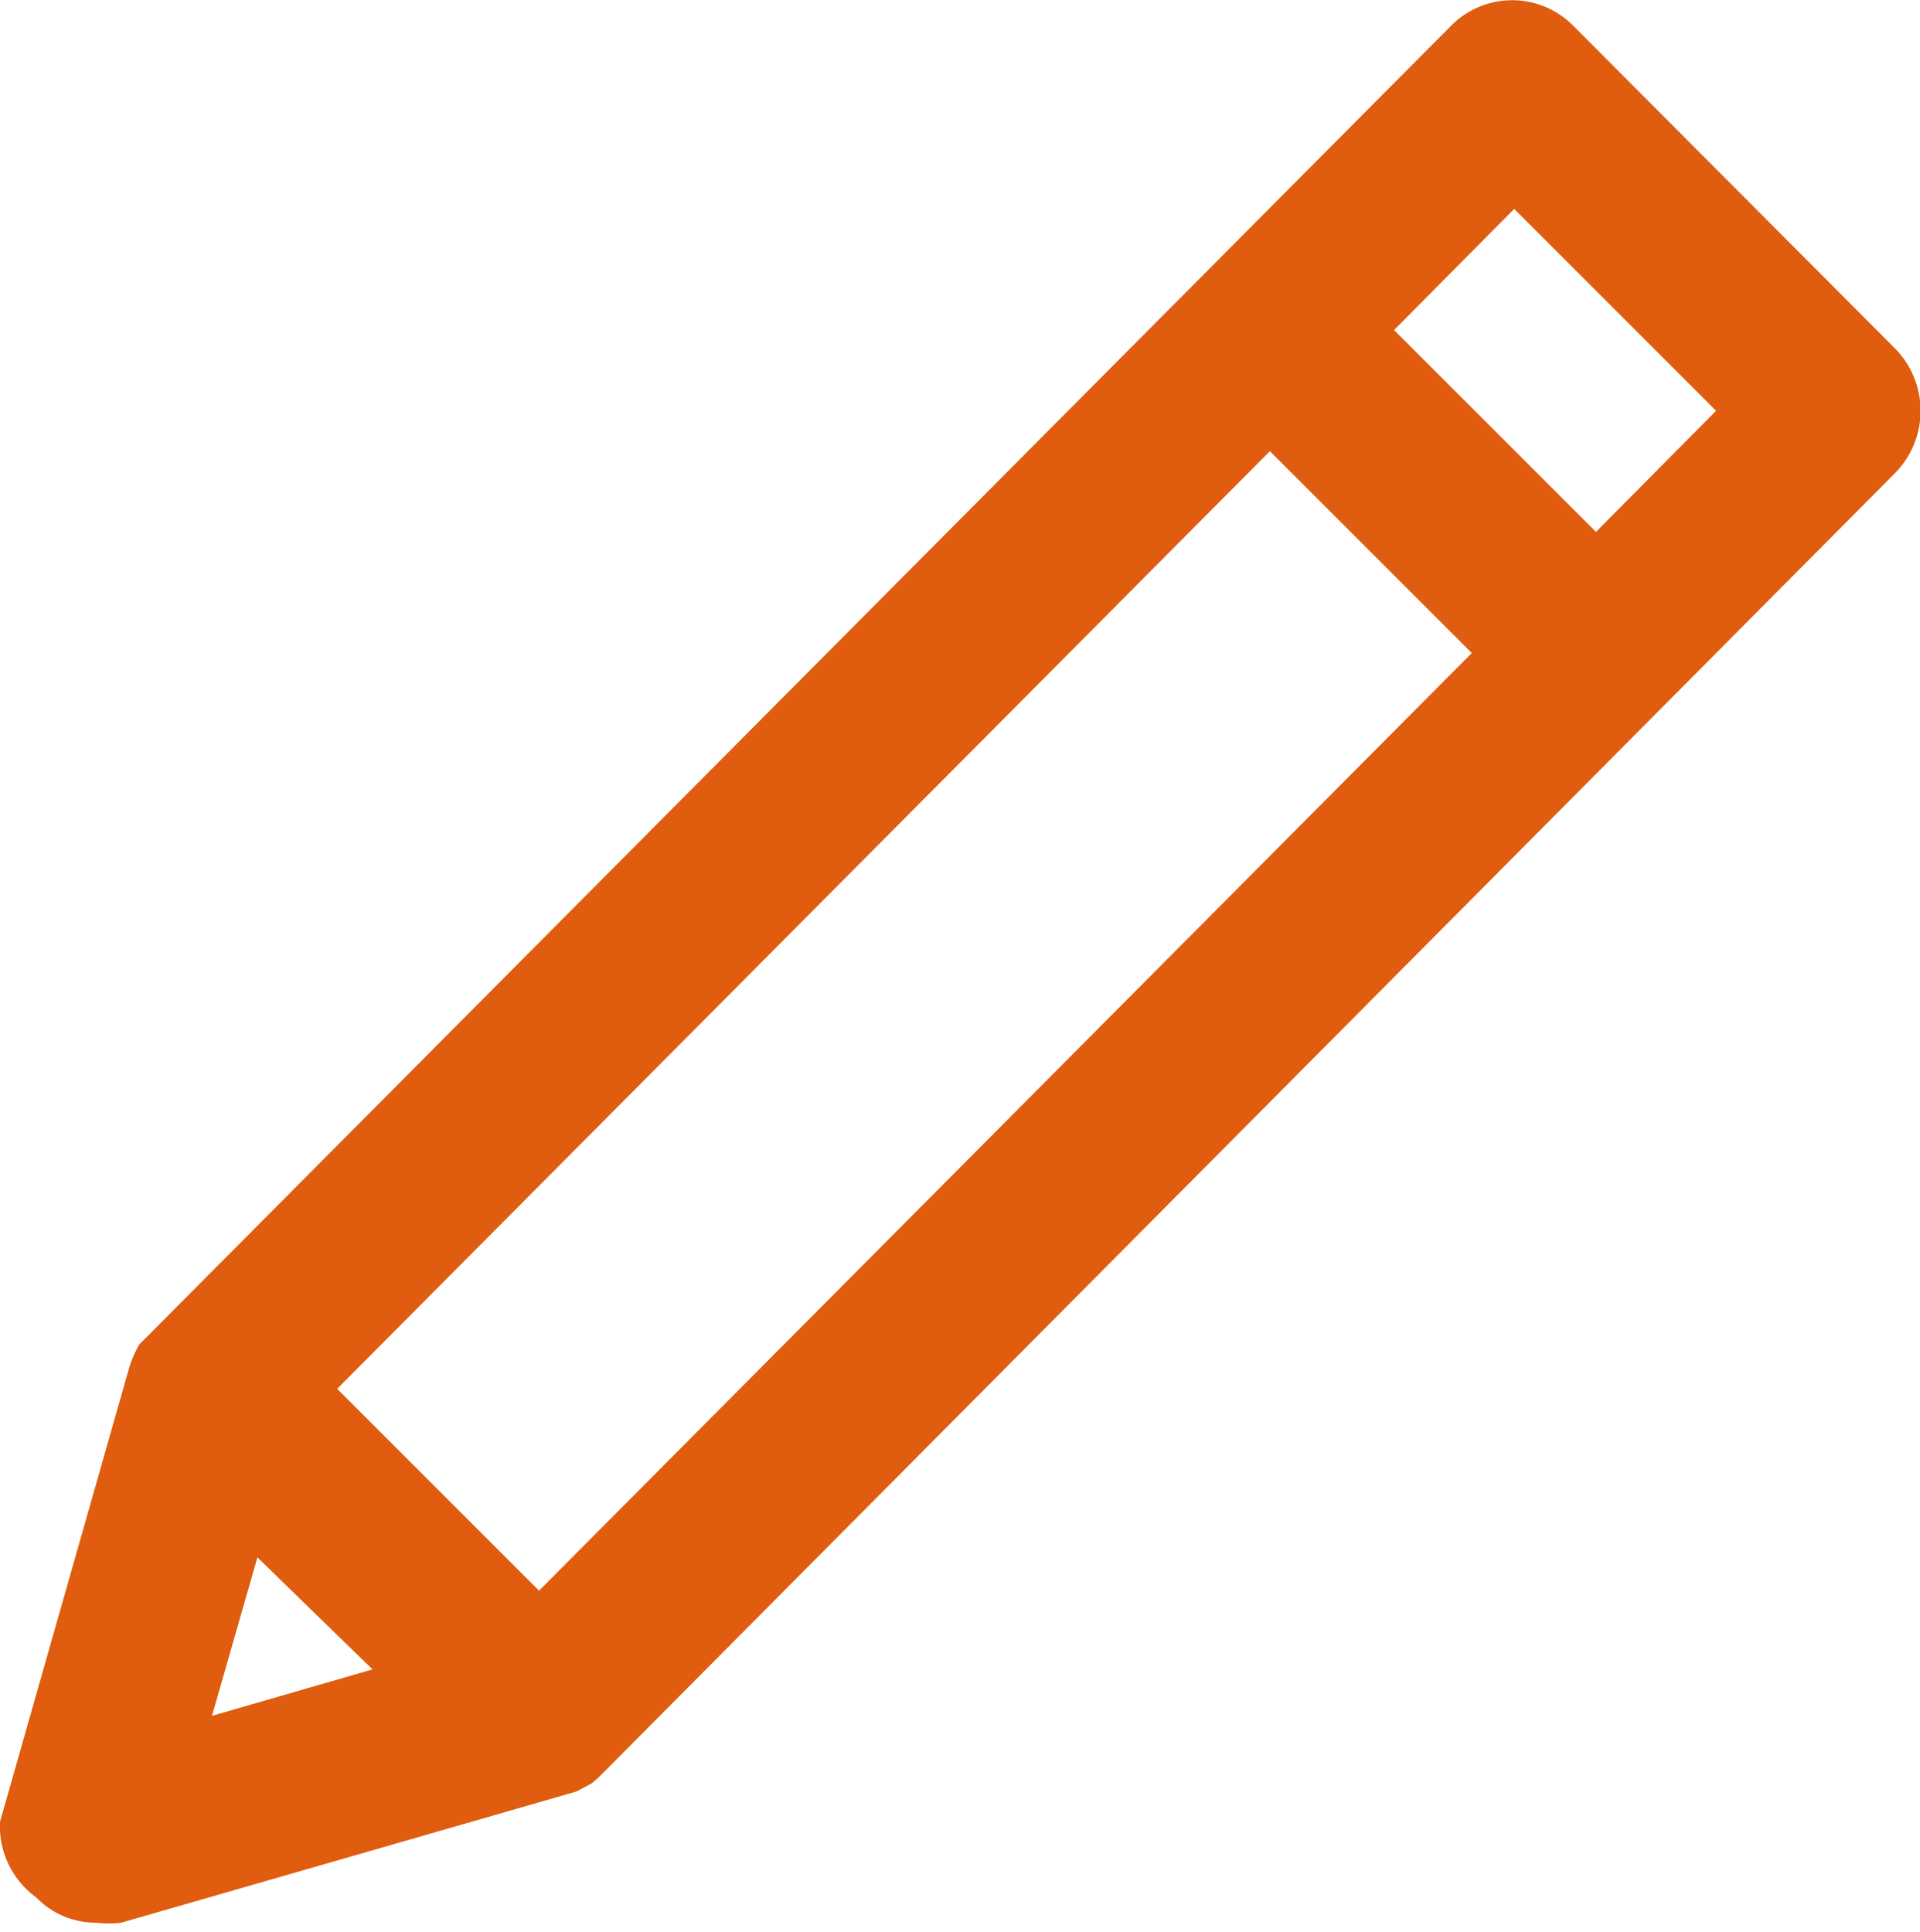
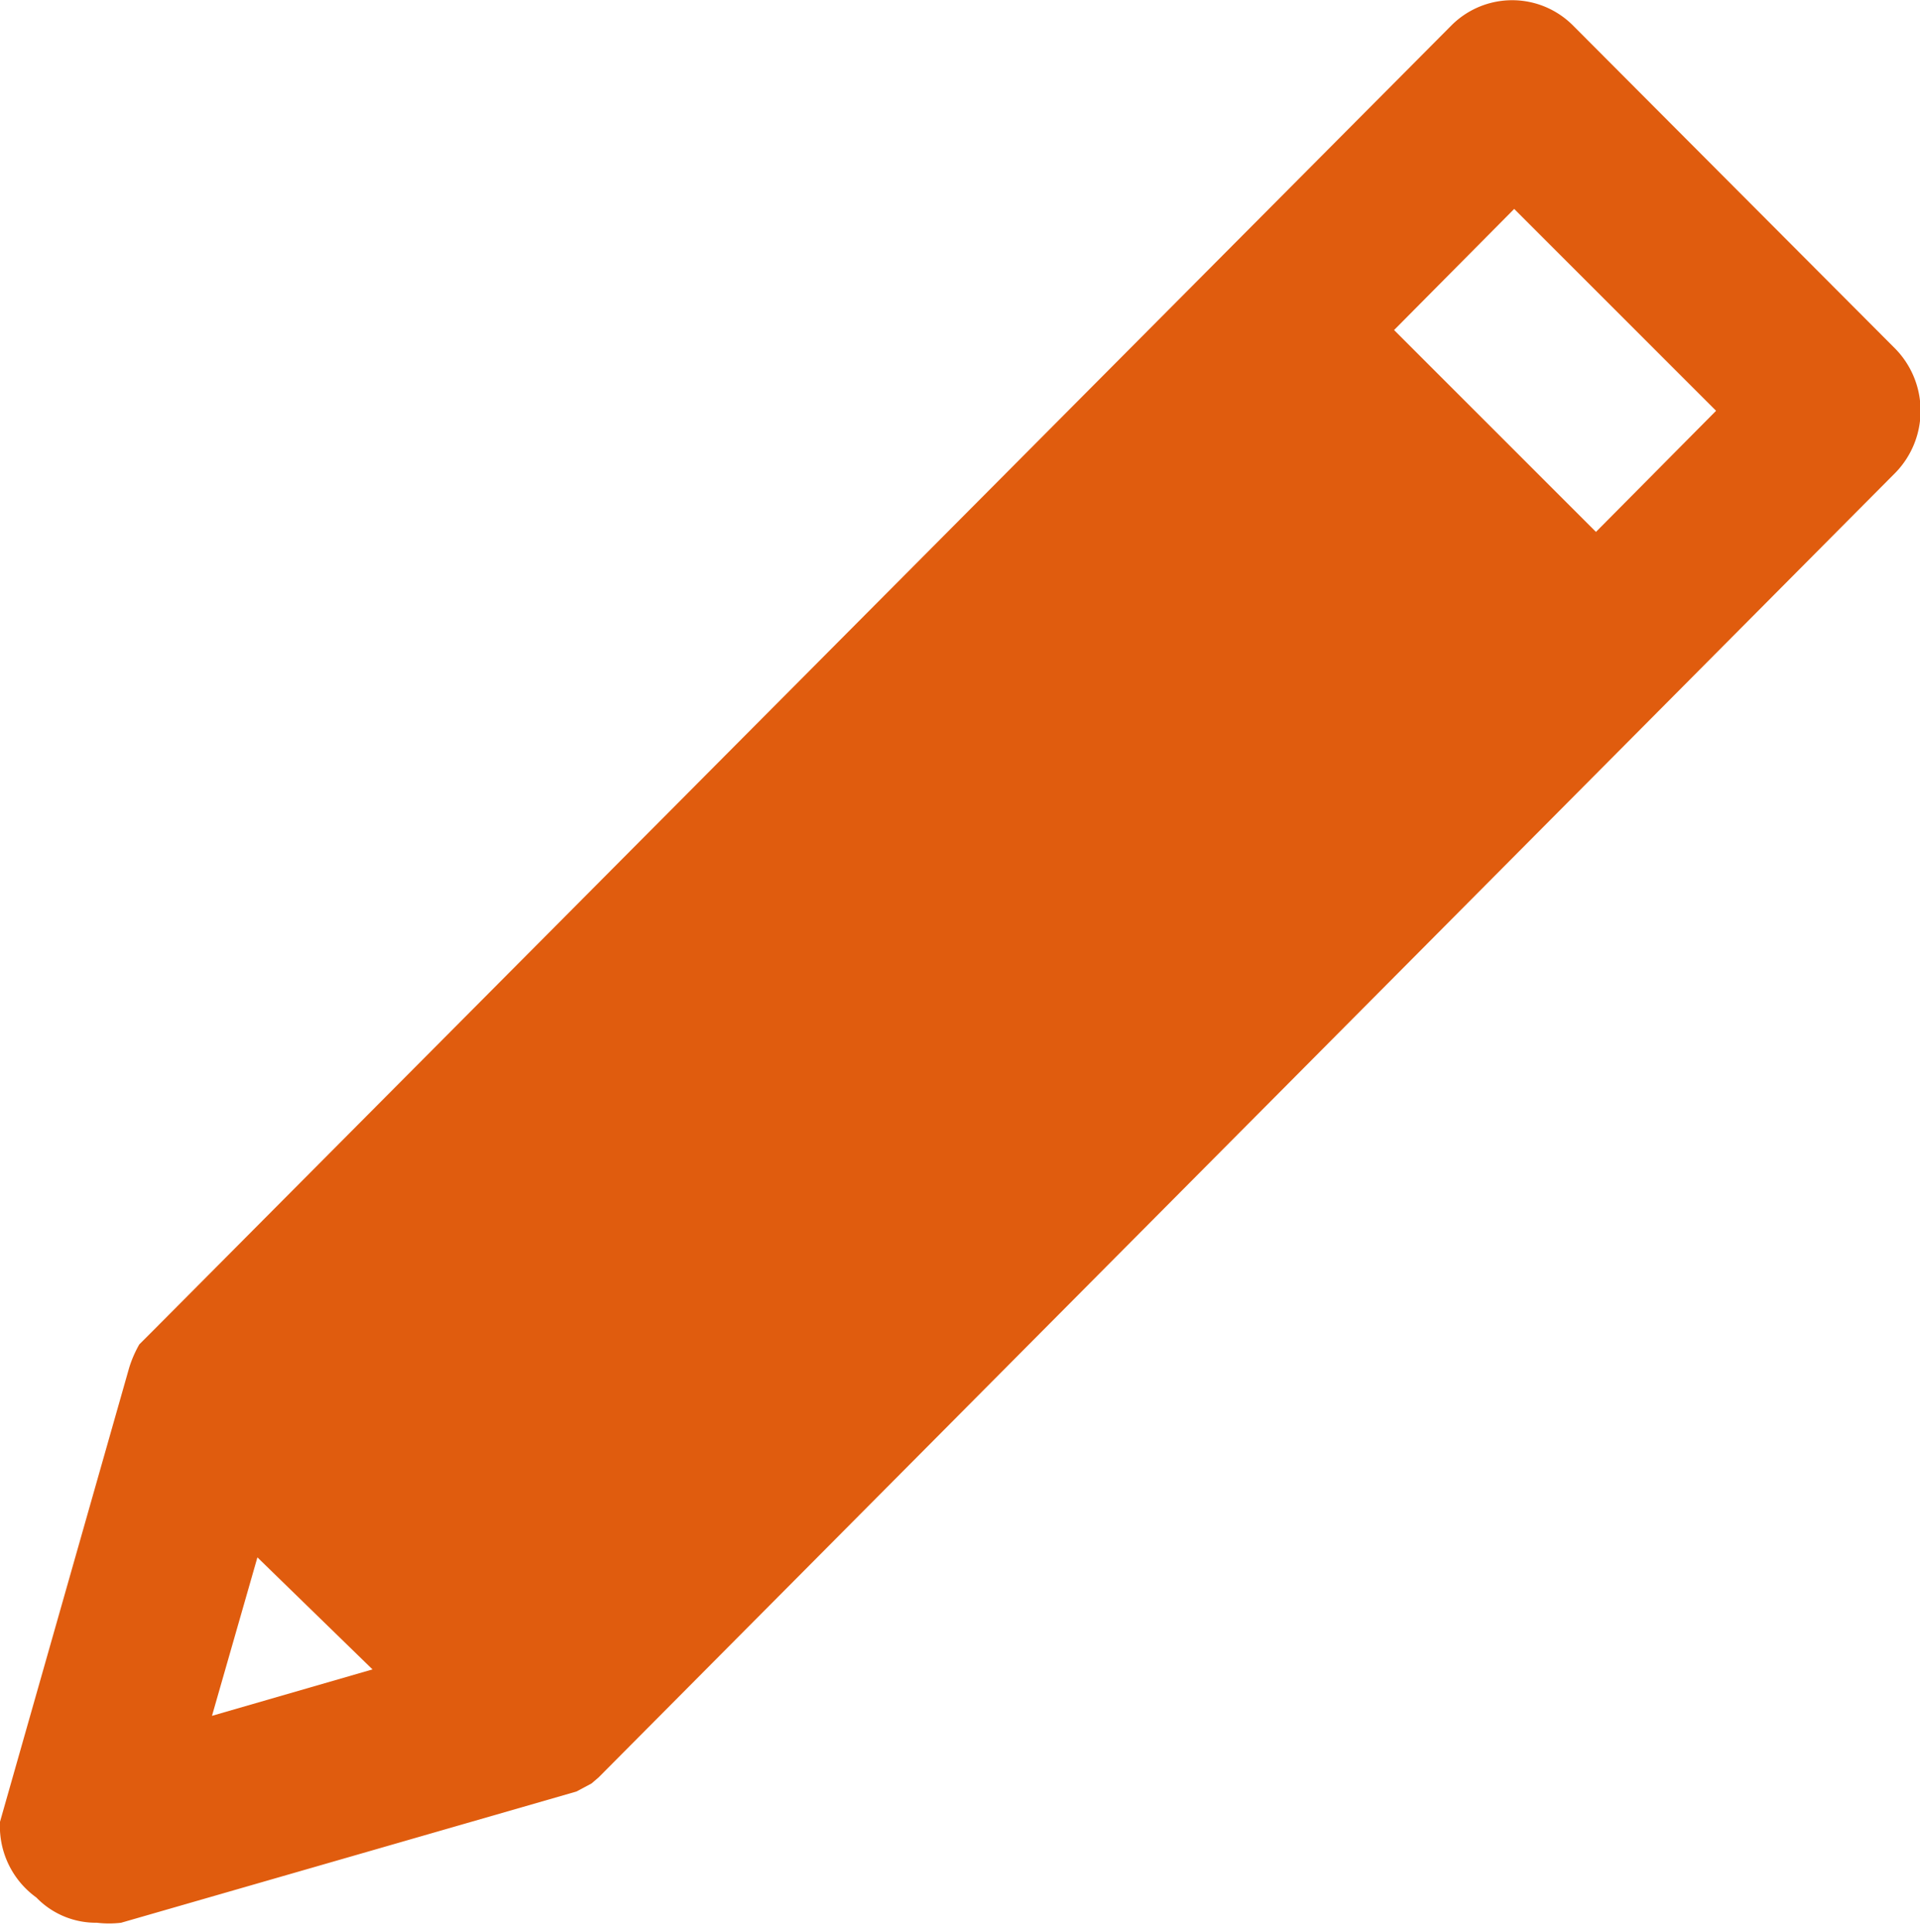
<svg xmlns="http://www.w3.org/2000/svg" width="19.02" height="19.14" viewBox="0 0 19.02 19.14">
  <defs>
    <style>.cls-1{fill:#e05c0e;fill-rule:evenodd;}</style>
  </defs>
  <g id="レイヤー_2" data-name="レイヤー 2">
    <g id="レイヤー_1-2" data-name="レイヤー 1">
-       <path class="cls-1" d="M18.78,4.68,5.93,17.61l-.07.06h0l0,0h0l-.15.08h0l0,0h0l-4.51,1.3a1,1,0,0,1-.24,0,.82.82,0,0,1-.6-.25A.87.87,0,0,1,0,18.05l1.28-4.5a1.15,1.15,0,0,1,.1-.23h0l.13-.13L14.38.25a.85.85,0,0,1,1.2,0l3.2,3.21A.88.88,0,0,1,18.78,4.68ZM2.1,17l1.59-.46L2.55,15.43Zm1.24-3.24,2,2,9.24-9.29-2-2ZM15,2.07l-1.19,1.2,2,2L17,4.07Z" />
+       <path class="cls-1" d="M18.78,4.68,5.93,17.61l-.07.06h0l0,0h0l-.15.08h0l0,0h0l-4.51,1.3a1,1,0,0,1-.24,0,.82.82,0,0,1-.6-.25A.87.87,0,0,1,0,18.05l1.28-4.5a1.15,1.15,0,0,1,.1-.23h0l.13-.13L14.38.25a.85.85,0,0,1,1.2,0l3.2,3.21A.88.88,0,0,1,18.78,4.68ZM2.1,17l1.59-.46L2.55,15.43ZZM15,2.07l-1.19,1.2,2,2L17,4.07Z" />
    </g>
  </g>
</svg>